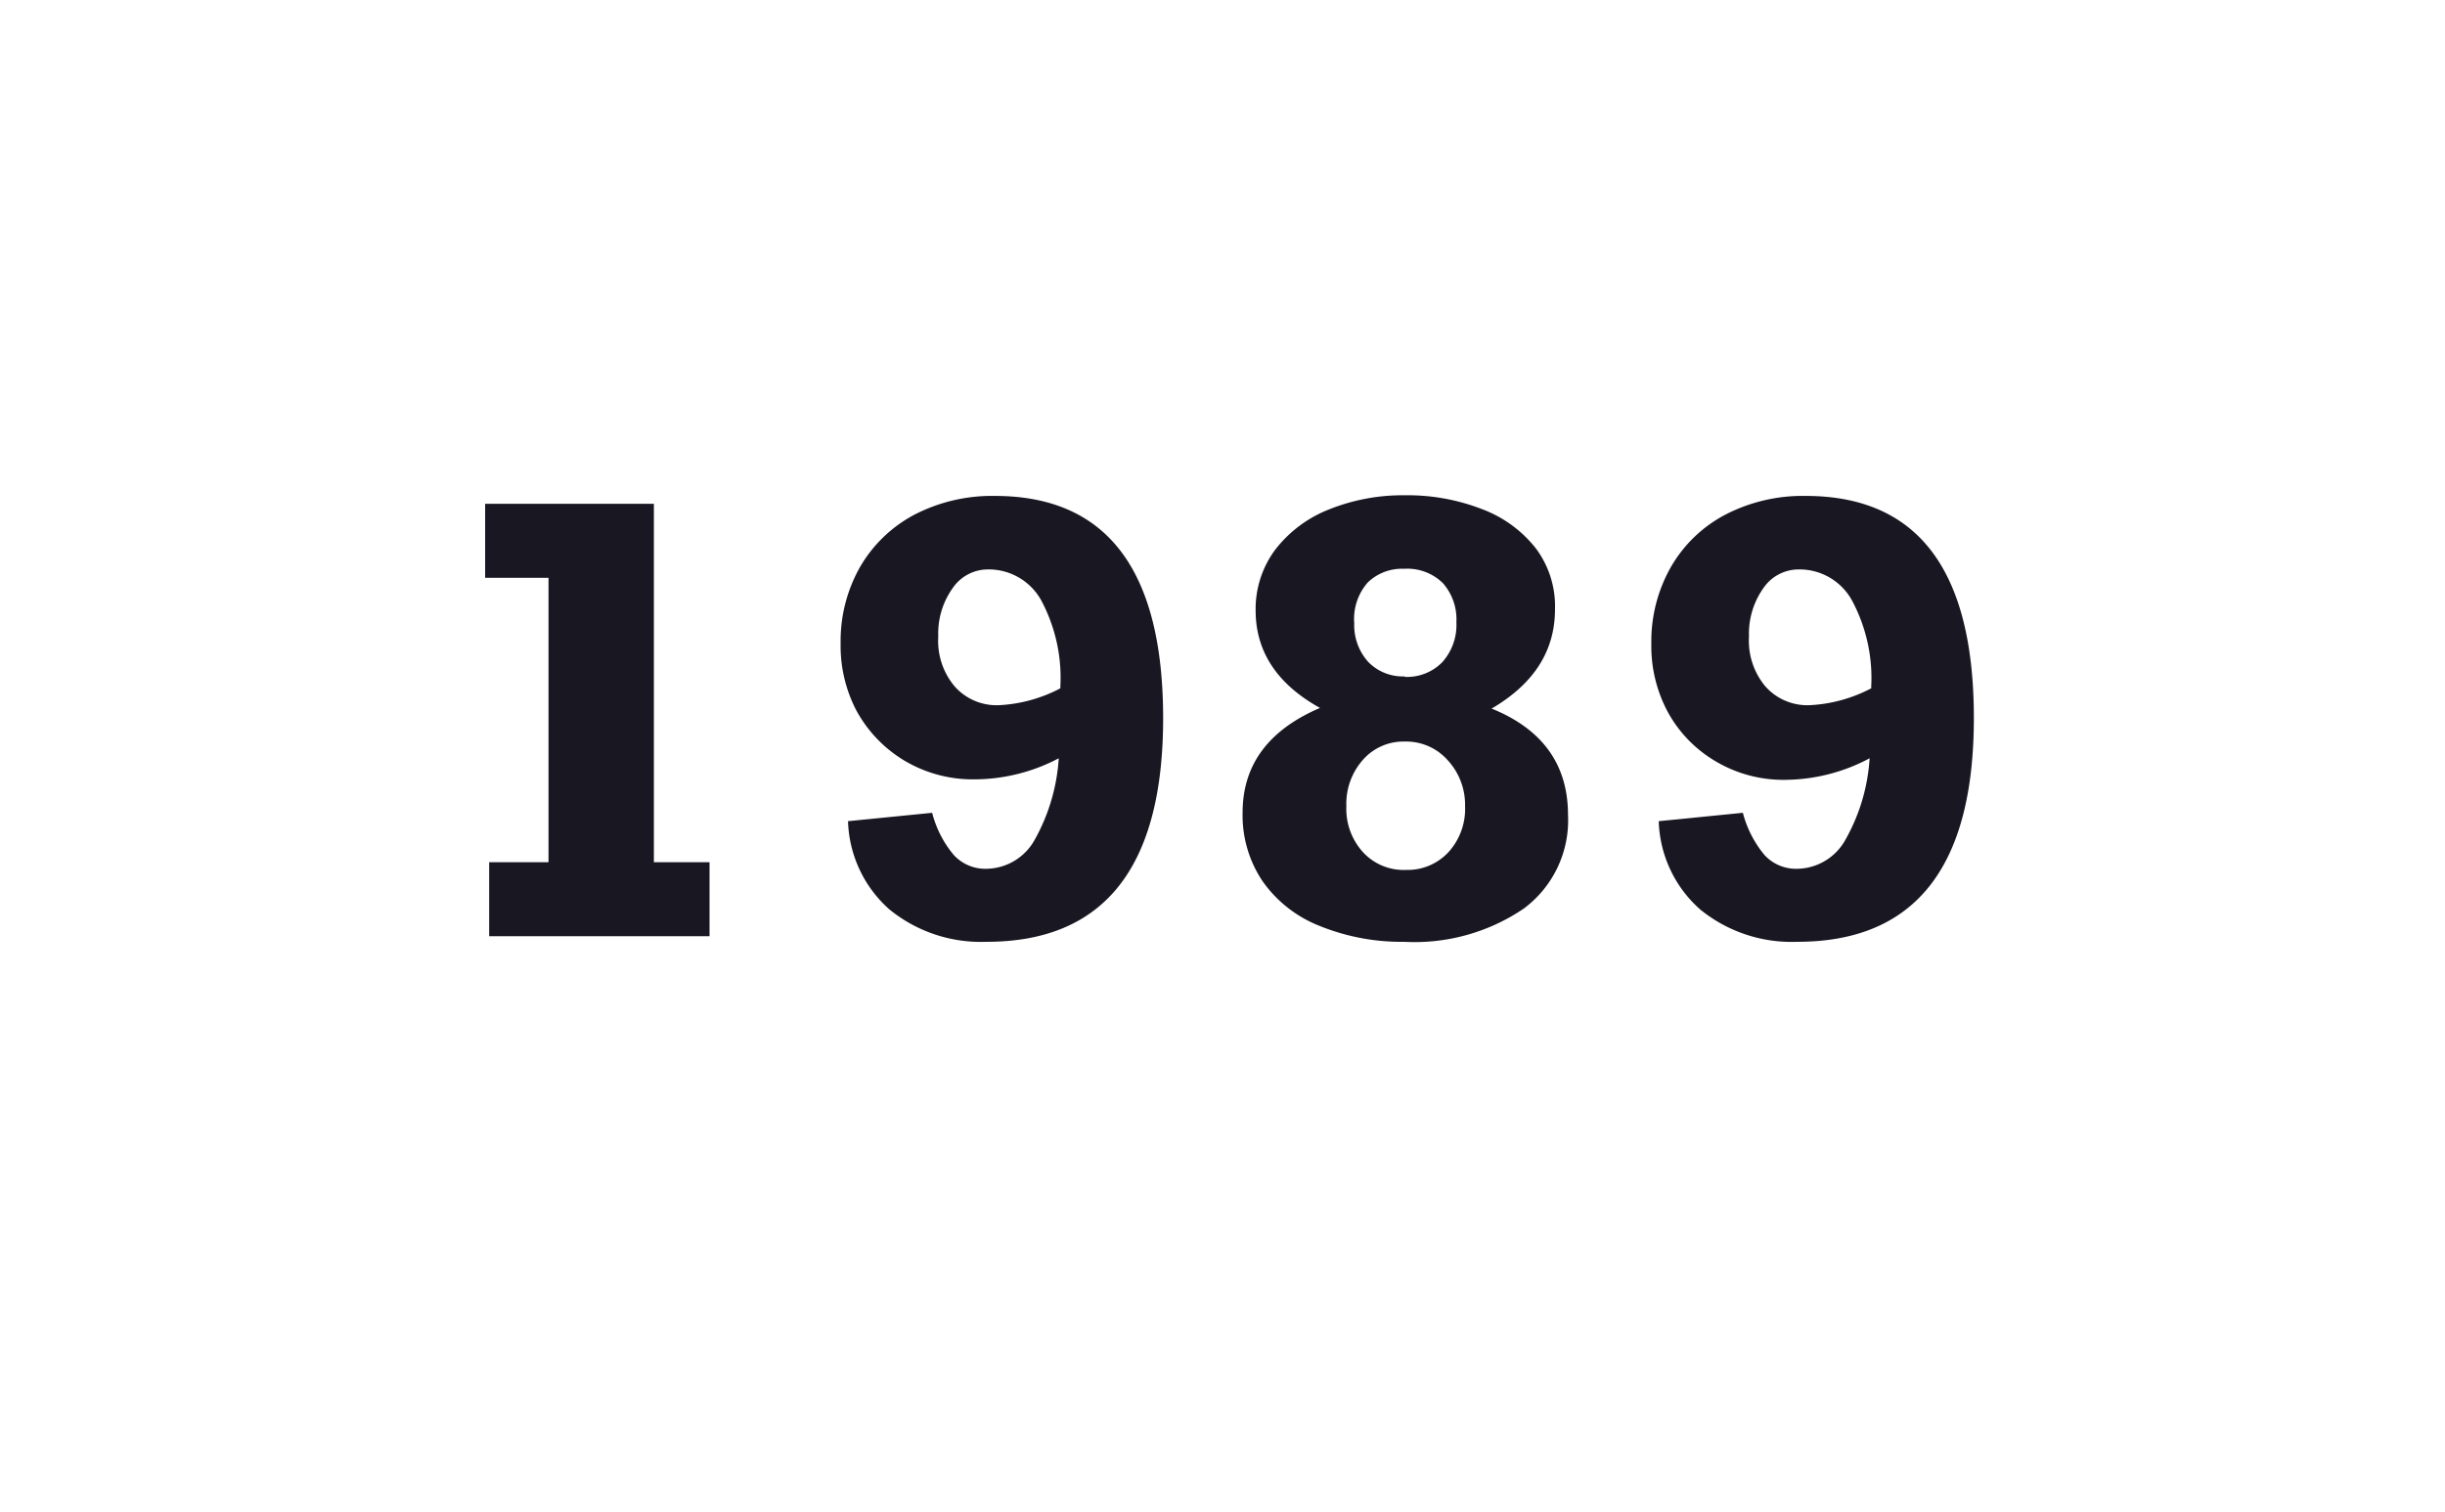
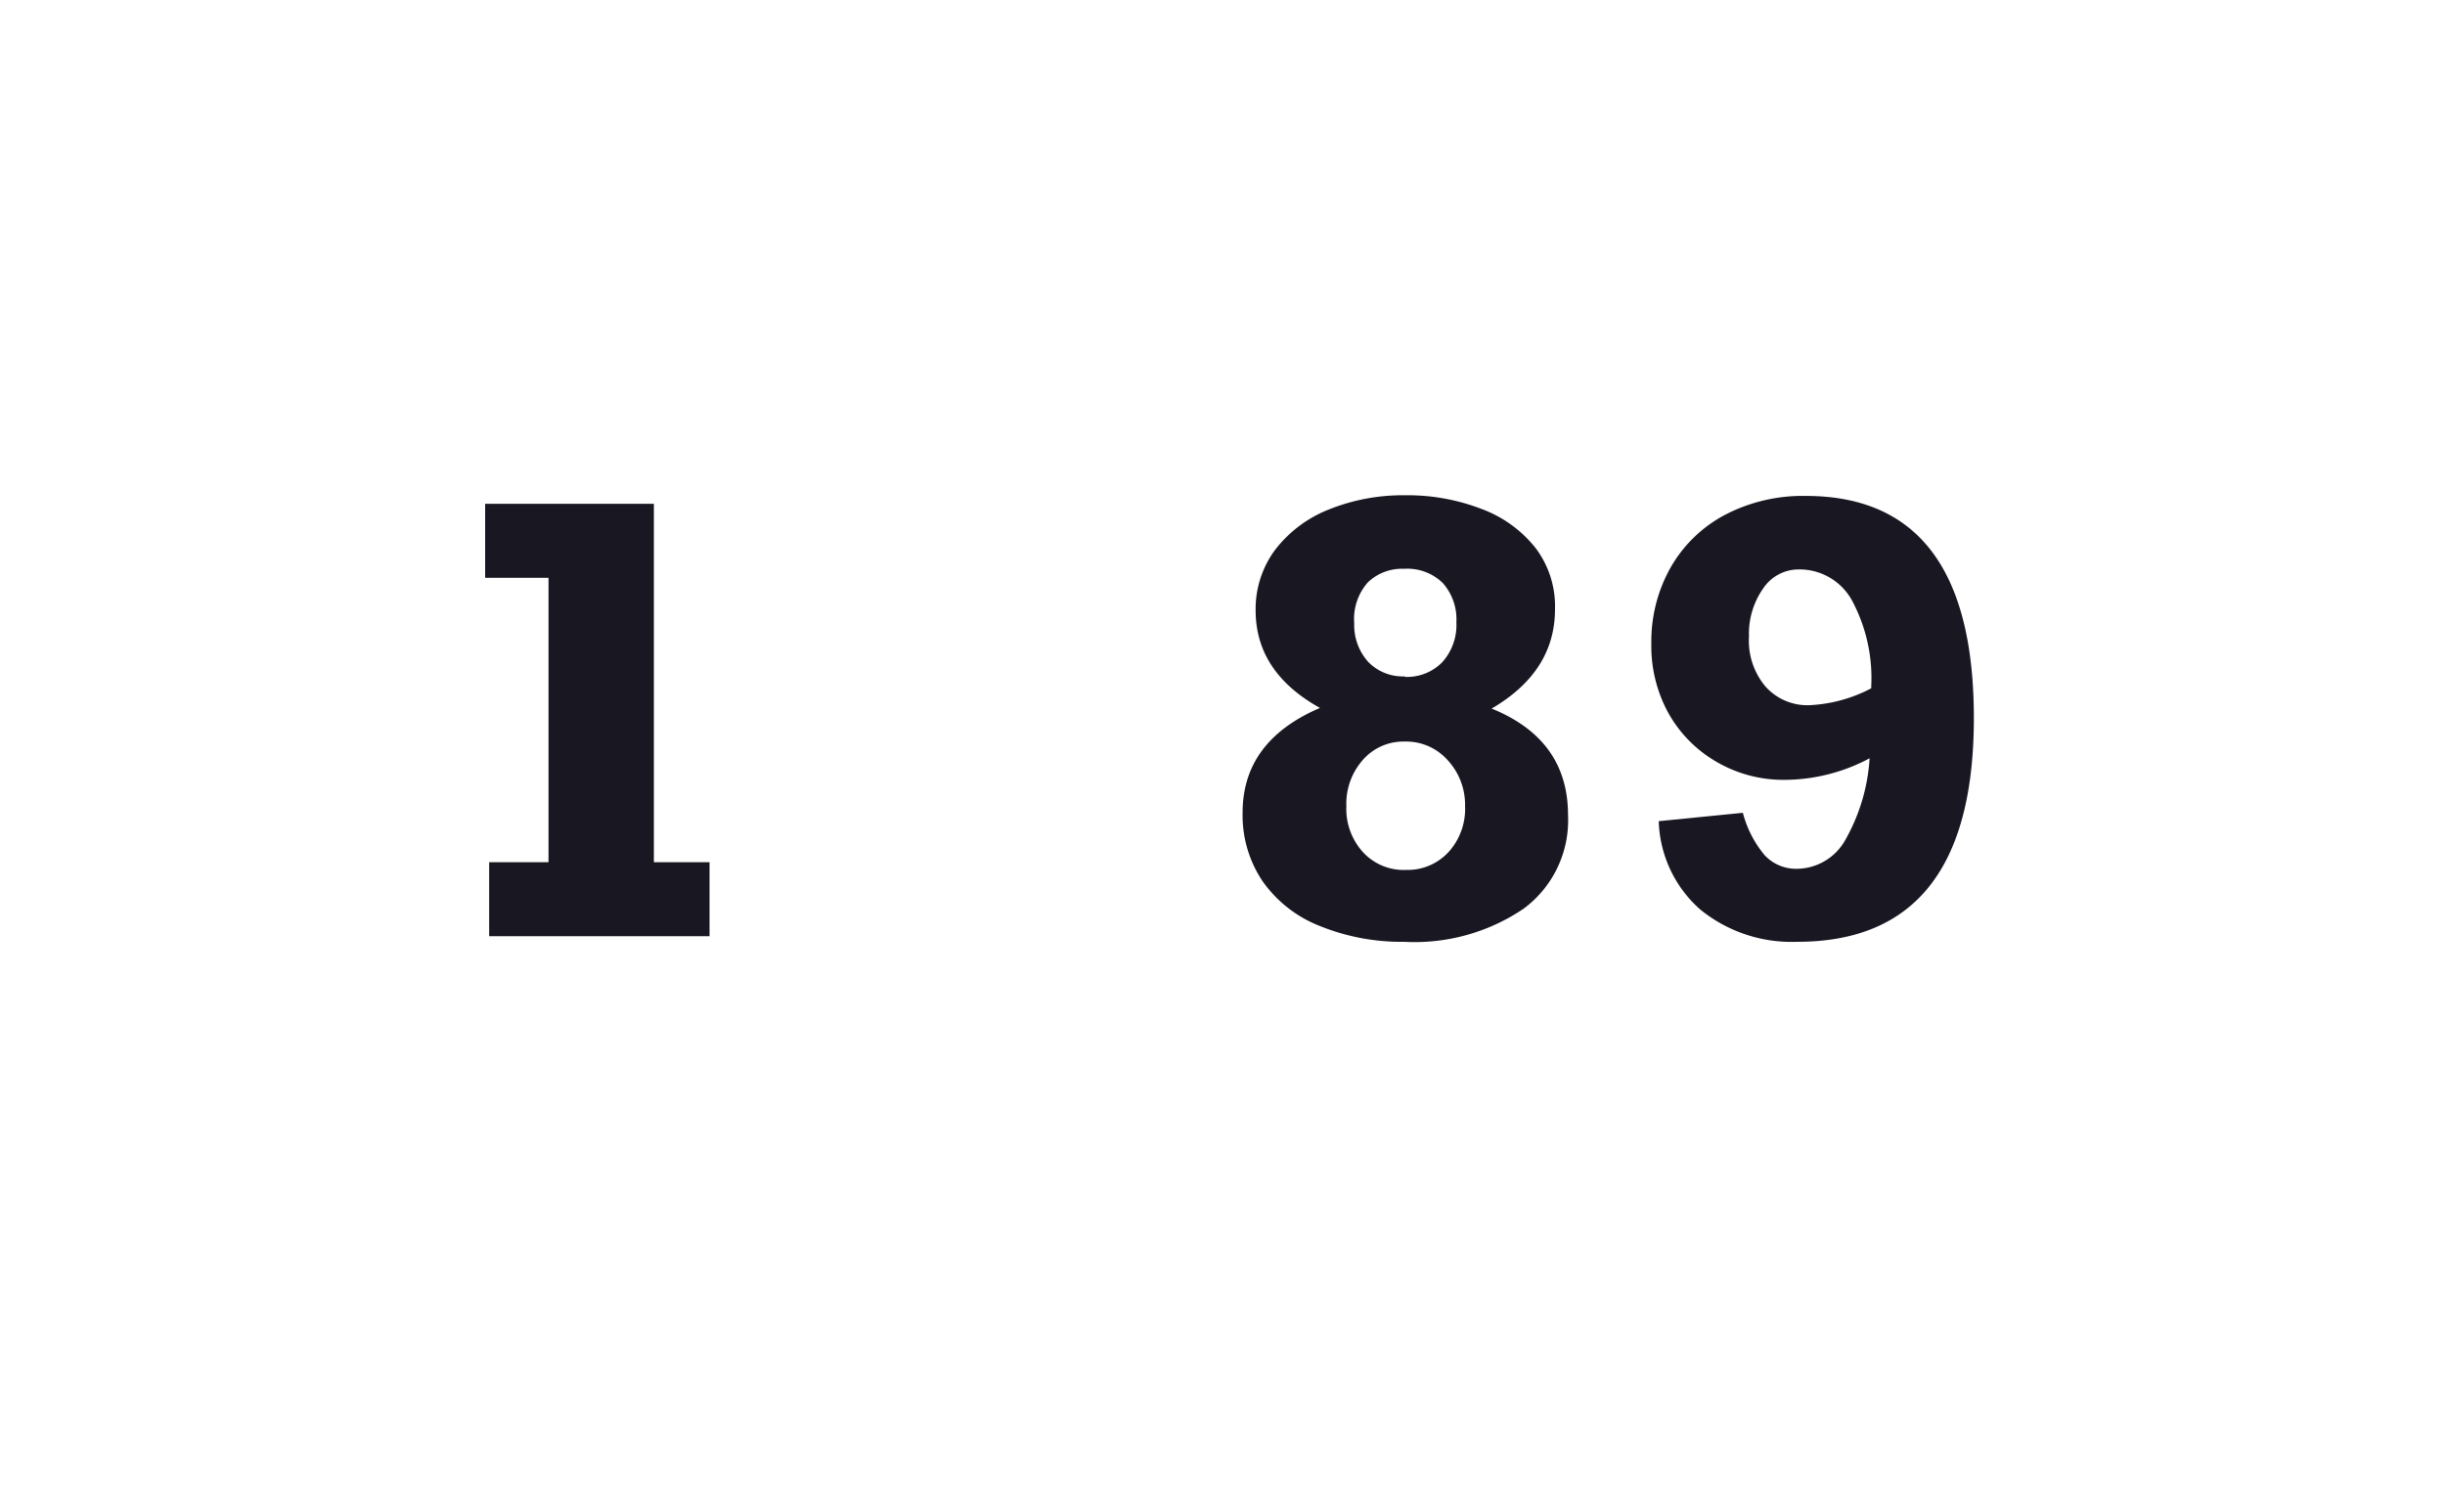
<svg xmlns="http://www.w3.org/2000/svg" viewBox="0 0 152 94">
  <defs>
    <style>.a{fill:none;}.b{fill:#191721;}</style>
  </defs>
  <title>company-history-1989</title>
  <rect class="a" width="152" height="94" />
  <path class="b" d="M44.11,53.6v4.6H30.41V53.6H34.1V35.92H30.16v-4.6H40.65V53.6Z" />
-   <path class="b" d="M72.31,44.64q0,13.92-11,13.91a9,9,0,0,1-6-2,7.62,7.62,0,0,1-2.59-5.5l5.23-.52a6.62,6.62,0,0,0,1.35,2.63,2.66,2.66,0,0,0,2,.85,3.48,3.48,0,0,0,3-1.76,11.9,11.9,0,0,0,1.52-5.11,11.3,11.3,0,0,1-5.22,1.31,8.31,8.31,0,0,1-4.35-1.15,8.19,8.19,0,0,1-3-3.11A8.67,8.67,0,0,1,52.26,40a9.33,9.33,0,0,1,1.2-4.74A8.49,8.49,0,0,1,56.84,32a10.5,10.5,0,0,1,5-1.17Q72.3,30.83,72.31,44.64Zm-10.22-.8a9.12,9.12,0,0,0,3.83-1.05v-.11a10.21,10.21,0,0,0-1.18-5.34,3.73,3.73,0,0,0-3.35-1.94,2.65,2.65,0,0,0-2.17,1.17,4.84,4.84,0,0,0-.89,3,4.39,4.39,0,0,0,1,3.08A3.48,3.48,0,0,0,62.09,43.84Z" />
  <path class="b" d="M96.67,37.88q0,3.87-3.94,6.17c3.16,1.28,4.75,3.48,4.75,6.62a6.83,6.83,0,0,1-2.76,5.82,12.09,12.09,0,0,1-7.43,2.06,13.52,13.52,0,0,1-5.28-1,7.82,7.82,0,0,1-3.52-2.77,7.34,7.34,0,0,1-1.24-4.26q0-4.45,4.81-6.51c-2.67-1.48-4-3.51-4-6.06a6.17,6.17,0,0,1,1.22-3.78,7.83,7.83,0,0,1,3.34-2.5,12.29,12.29,0,0,1,4.72-.88,12.77,12.77,0,0,1,4.79.86,7.67,7.67,0,0,1,3.35,2.44A6,6,0,0,1,96.67,37.88ZM87.4,54.08a3.46,3.46,0,0,0,2.68-1.14,4,4,0,0,0,1-2.82,4.09,4.09,0,0,0-1.07-2.85,3.46,3.46,0,0,0-2.7-1.17,3.35,3.35,0,0,0-2.61,1.17,4.11,4.11,0,0,0-1,2.85,4,4,0,0,0,1,2.82A3.43,3.43,0,0,0,87.4,54.08Zm-.07-12a3.07,3.07,0,0,0,2.33-.91,3.46,3.46,0,0,0,.88-2.49,3.4,3.4,0,0,0-.84-2.43,3.16,3.16,0,0,0-2.41-.89,3.07,3.07,0,0,0-2.25.84,3.43,3.43,0,0,0-.85,2.55,3.41,3.41,0,0,0,.87,2.4A3,3,0,0,0,87.33,42.05Z" />
  <path class="b" d="M122.71,44.64q0,13.92-11,13.91a9,9,0,0,1-6-2,7.62,7.62,0,0,1-2.59-5.5l5.23-.52a6.75,6.75,0,0,0,1.35,2.63,2.66,2.66,0,0,0,2,.85,3.48,3.48,0,0,0,3-1.76,11.76,11.76,0,0,0,1.53-5.11A11.3,11.3,0,0,1,111,48.48a8.25,8.25,0,0,1-4.34-1.15,8,8,0,0,1-3-3.11A8.68,8.68,0,0,1,102.66,40a9.34,9.34,0,0,1,1.21-4.74A8.42,8.42,0,0,1,107.25,32a10.46,10.46,0,0,1,5-1.17Q122.71,30.83,122.71,44.64Zm-10.22-.8a9.16,9.16,0,0,0,3.84-1.05v-.11a10.21,10.21,0,0,0-1.19-5.34,3.72,3.72,0,0,0-3.34-1.94,2.65,2.65,0,0,0-2.18,1.17,4.9,4.9,0,0,0-.89,3,4.43,4.43,0,0,0,1,3.08A3.49,3.49,0,0,0,112.49,43.84Z" />
</svg>